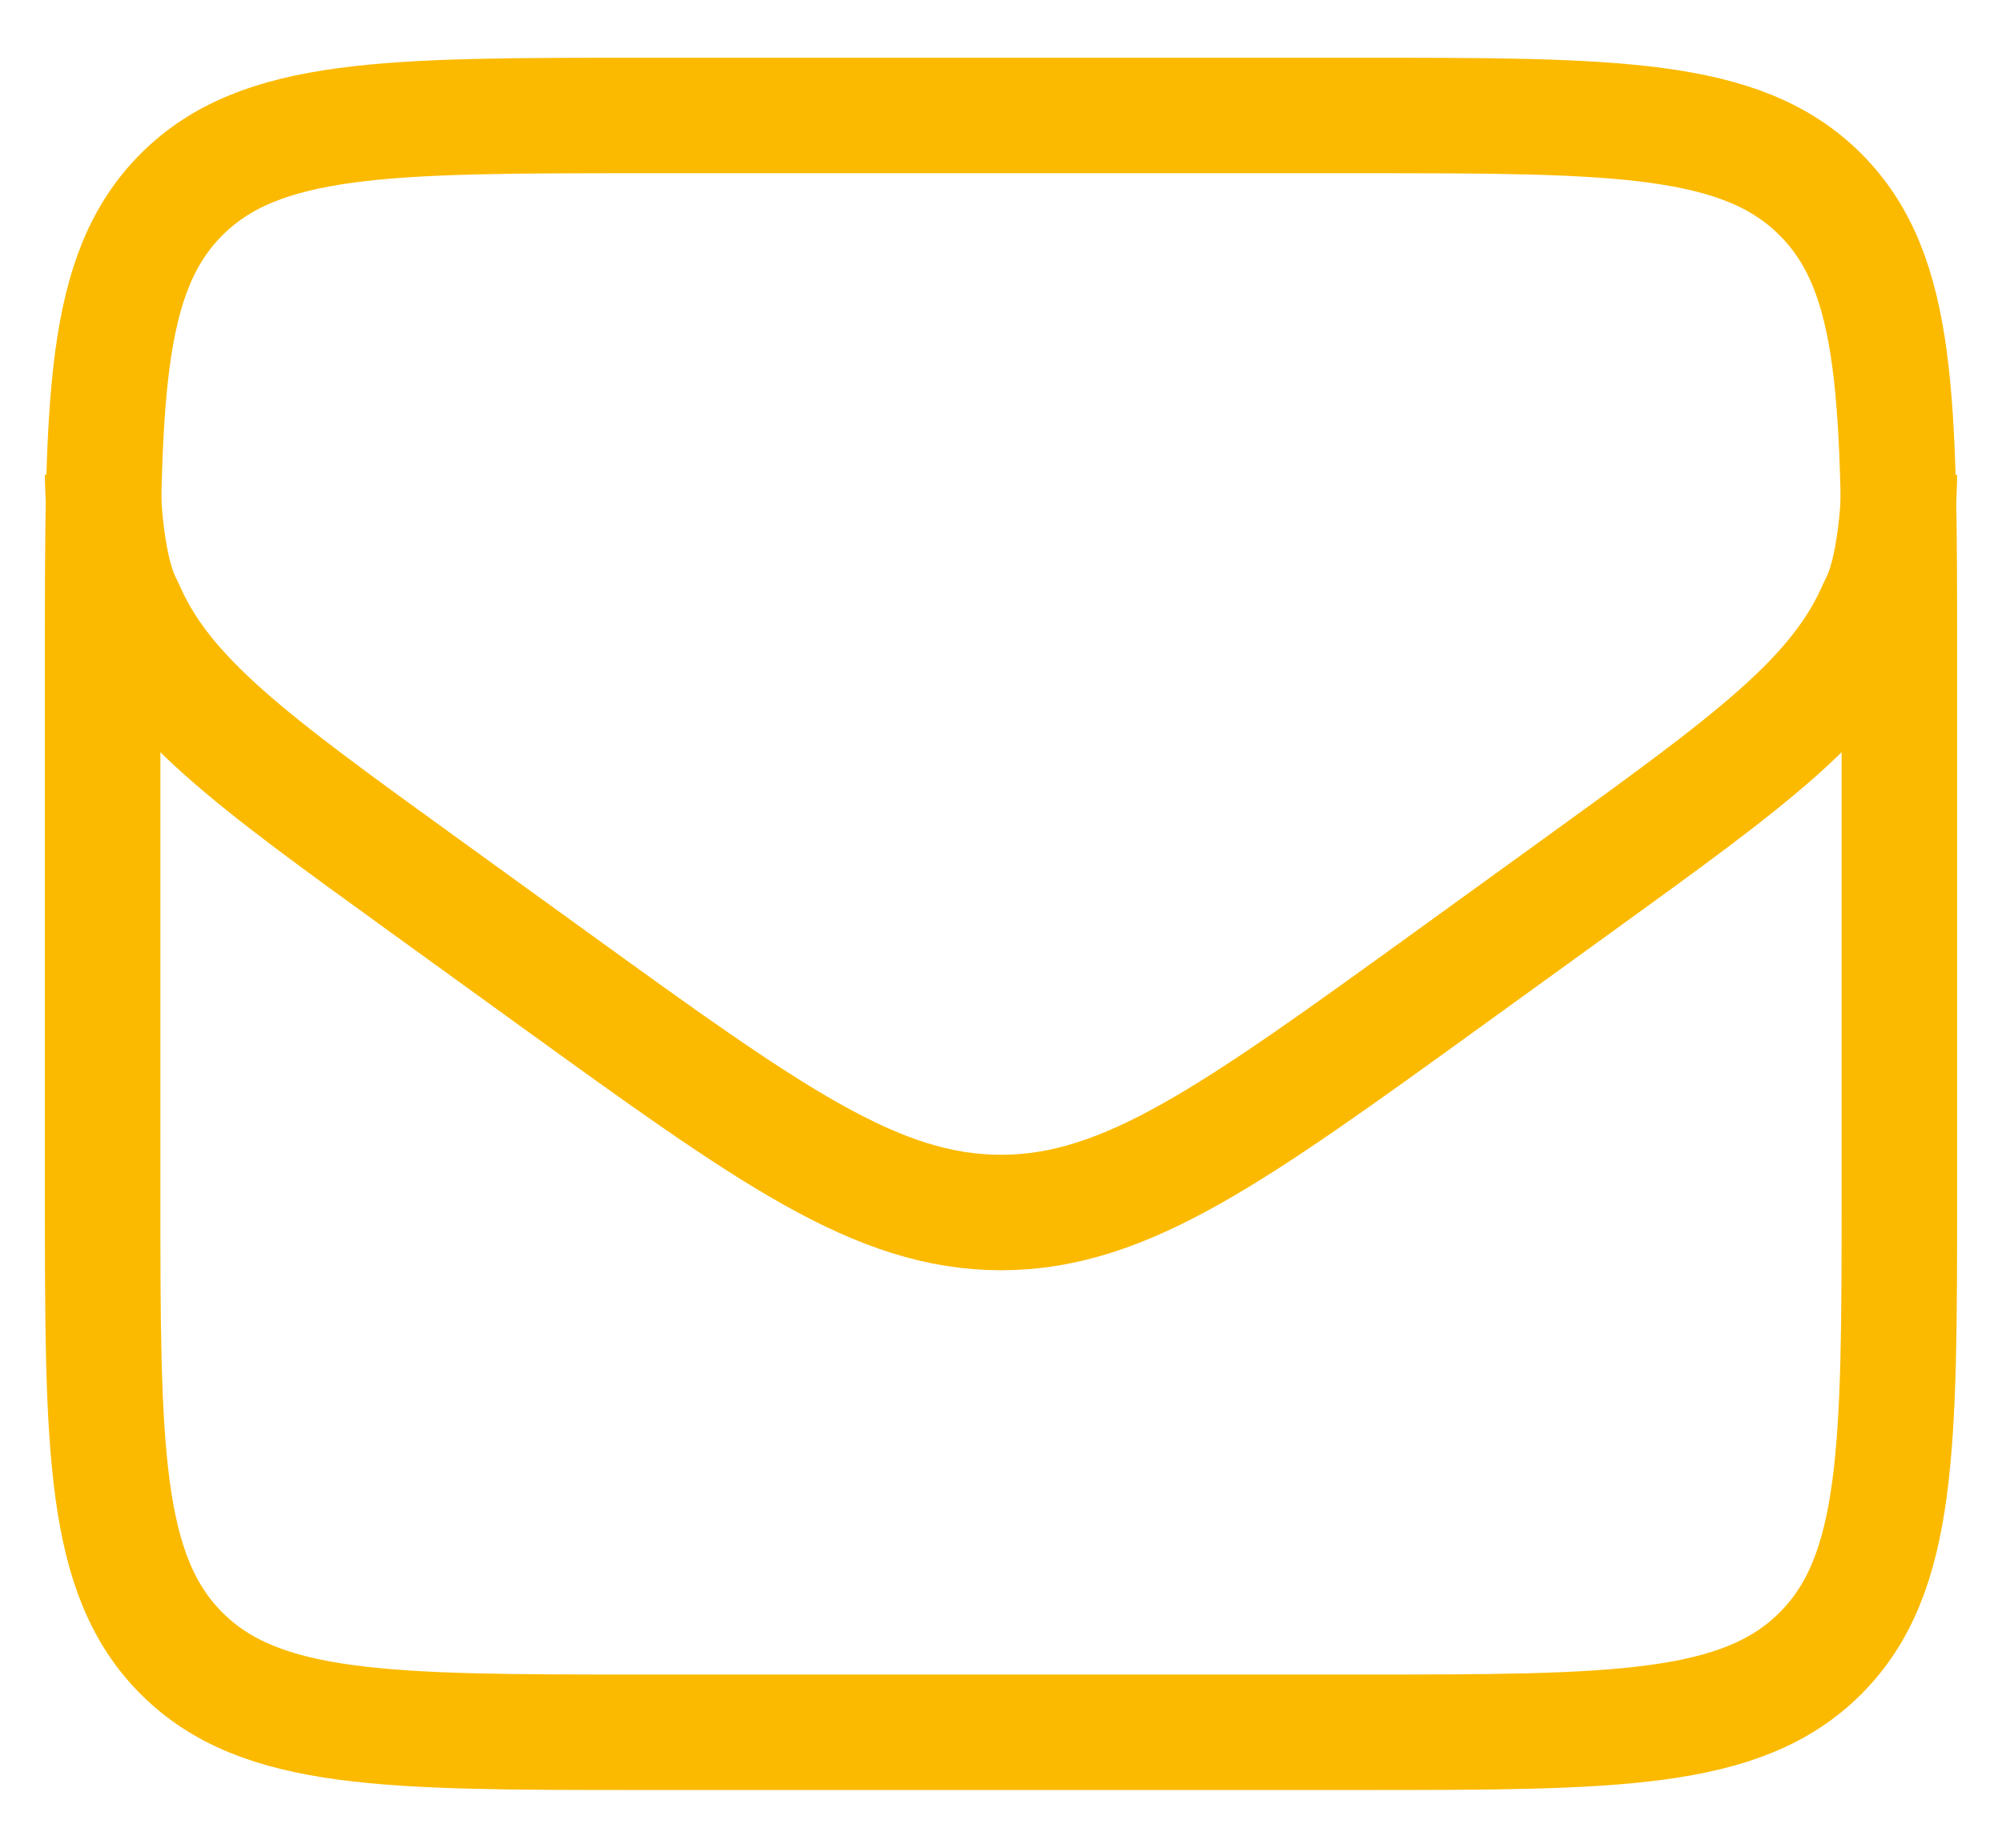
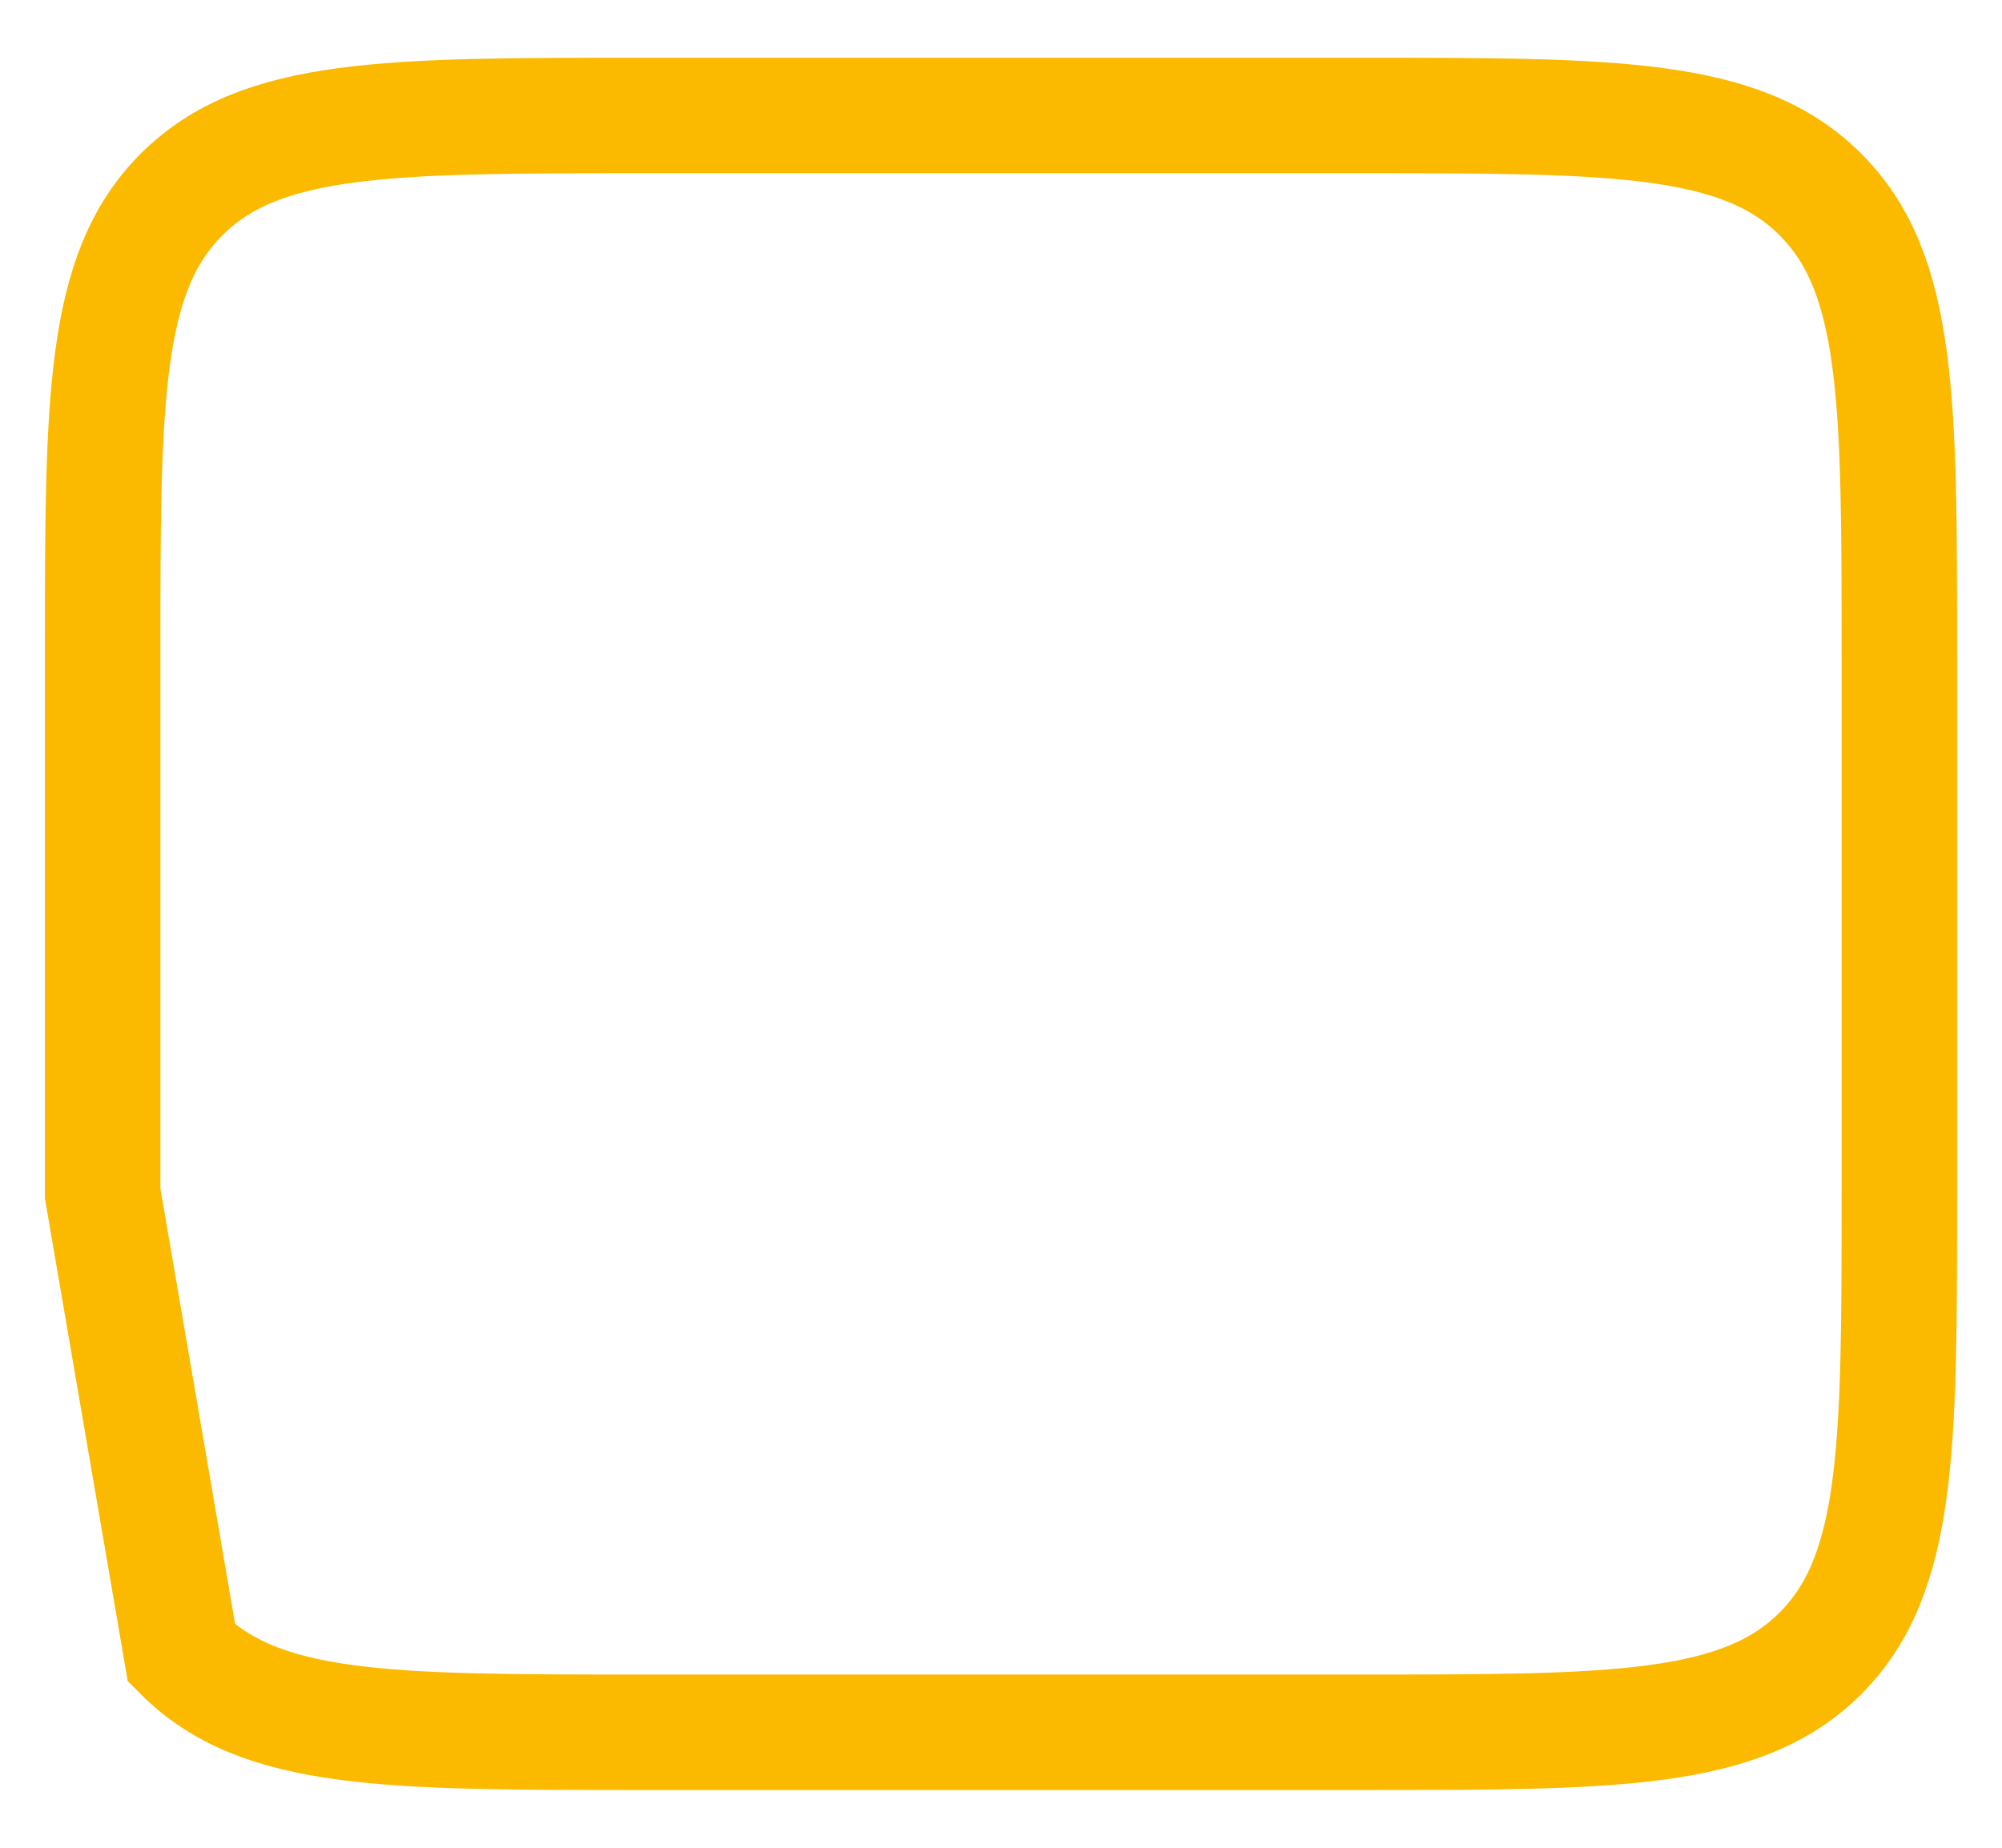
<svg xmlns="http://www.w3.org/2000/svg" width="26" height="24" viewBox="0 0 26 24" fill="none">
-   <path d="M1.333 15.5V8.5C1.333 5.2 1.333 3.551 2.358 2.526C3.384 1.5 5.033 1.5 8.333 1.5H17.667C20.966 1.5 22.616 1.5 23.642 2.526C24.667 3.551 24.667 5.2 24.667 8.5V15.5C24.667 18.799 24.667 20.449 23.642 21.475C22.616 22.5 20.966 22.5 17.667 22.5H8.333C5.033 22.5 3.384 22.5 2.358 21.475C1.333 20.449 1.333 18.799 1.333 15.5Z" stroke="#FBBA00" stroke-width="1.5" stroke-linecap="round" />
-   <path d="M24.667 6.167C24.667 6.167 24.667 7.333 24.368 7.875C23.861 9.063 22.737 9.876 20.489 11.501L18.809 12.716C16.012 14.738 14.614 15.749 13 15.749C11.386 15.749 9.988 14.738 7.191 12.716L5.511 11.501C3.263 9.876 2.139 9.063 1.632 7.875C1.333 7.333 1.333 6.167 1.333 6.167" stroke="#FBBA00" stroke-width="1.5" stroke-linejoin="round" />
+   <path d="M1.333 15.5V8.5C1.333 5.2 1.333 3.551 2.358 2.526C3.384 1.5 5.033 1.5 8.333 1.5H17.667C20.966 1.5 22.616 1.5 23.642 2.526C24.667 3.551 24.667 5.2 24.667 8.5V15.5C24.667 18.799 24.667 20.449 23.642 21.475C22.616 22.5 20.966 22.5 17.667 22.5H8.333C5.033 22.5 3.384 22.5 2.358 21.475Z" stroke="#FBBA00" stroke-width="1.5" stroke-linecap="round" />
</svg>